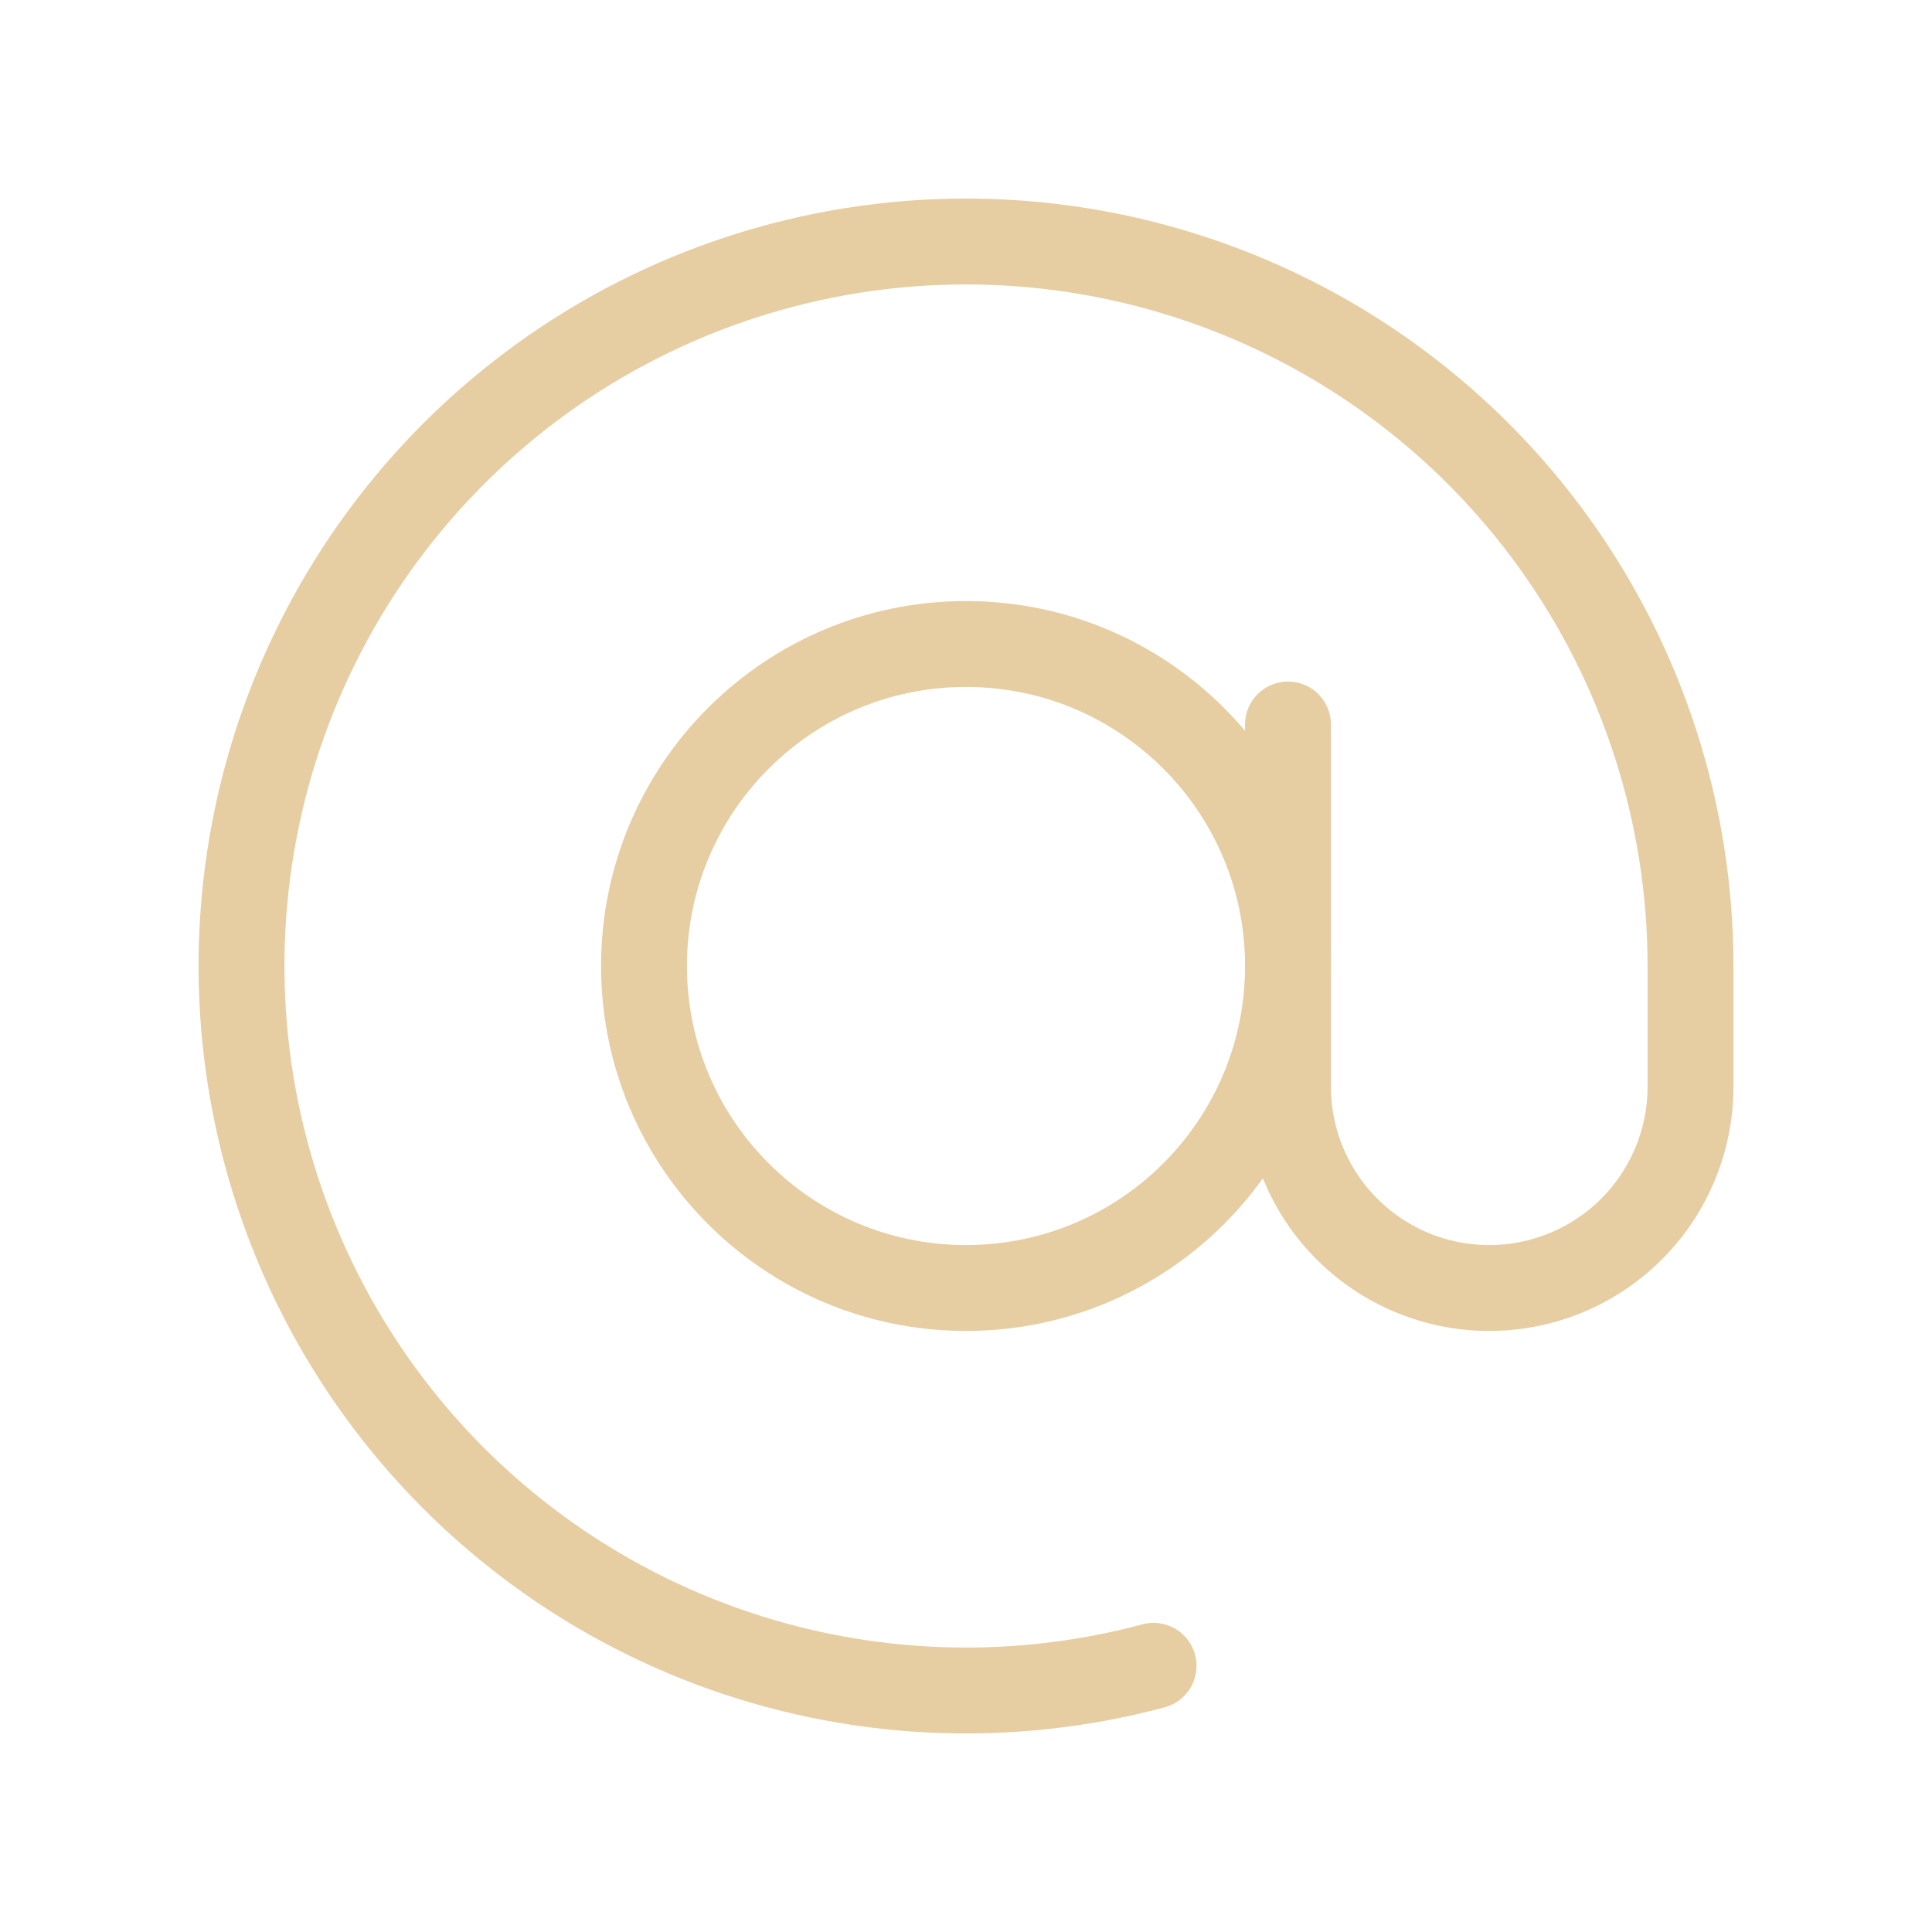
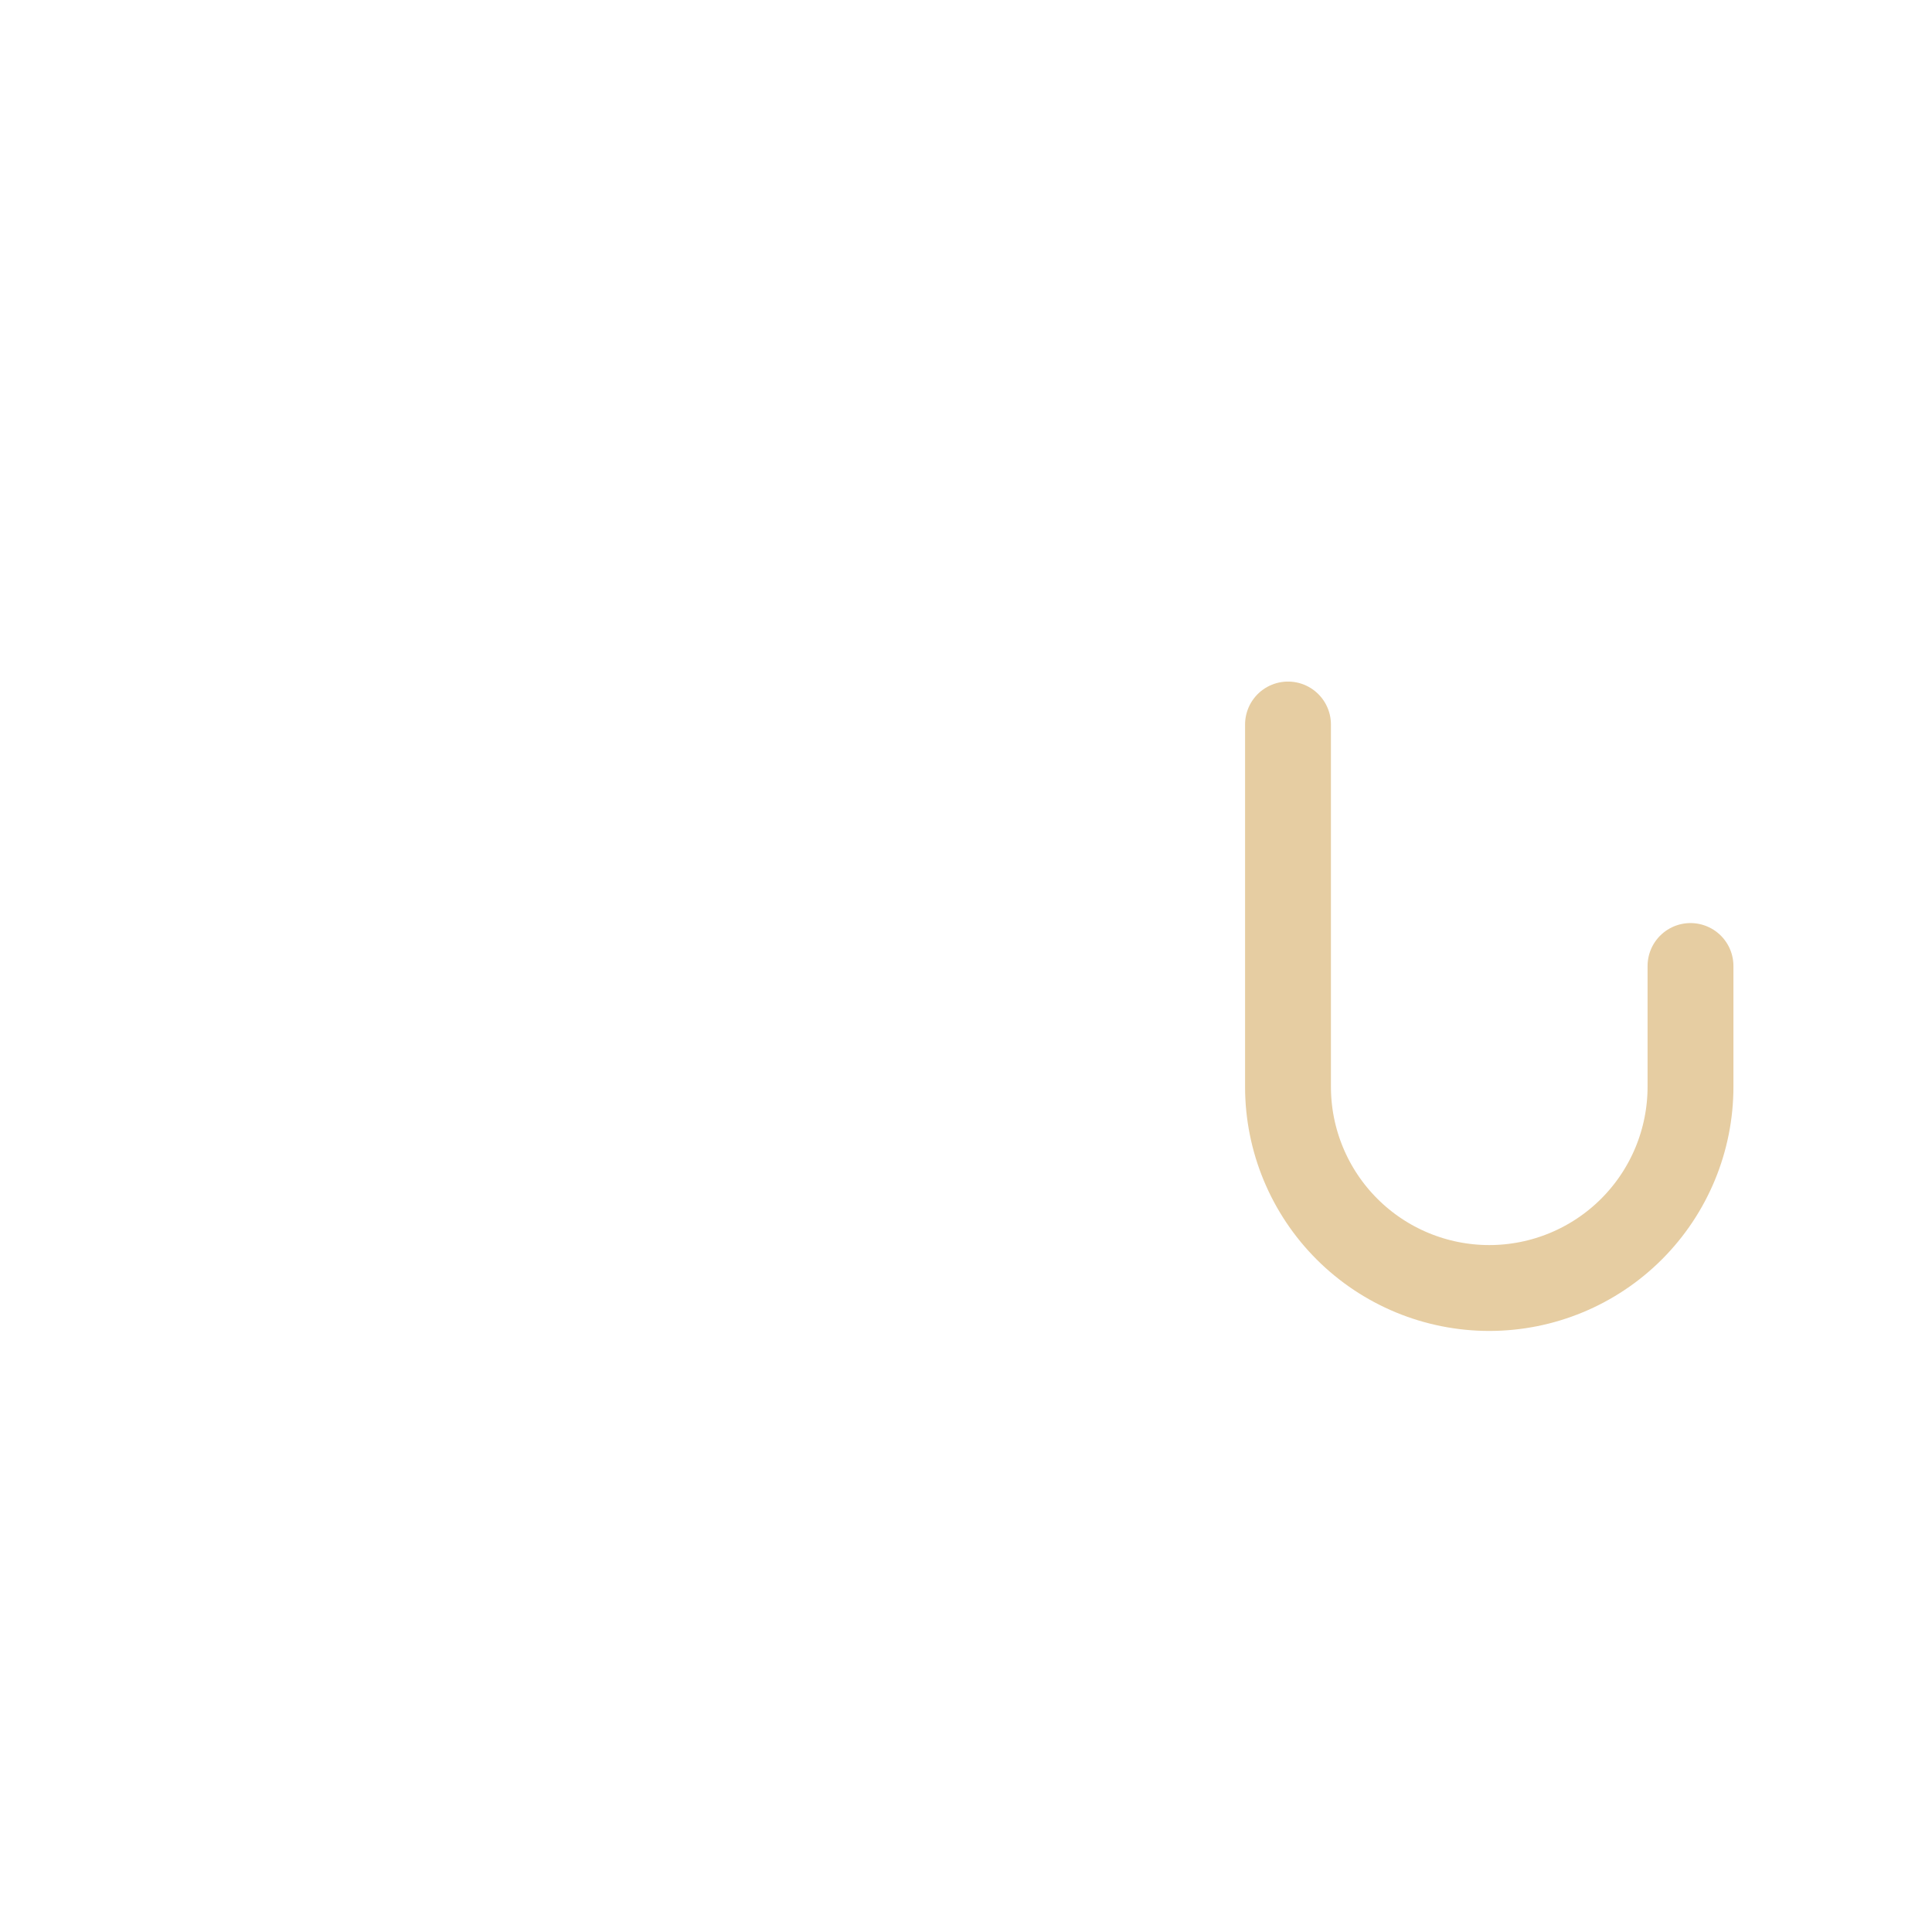
<svg xmlns="http://www.w3.org/2000/svg" width="45" height="45" viewBox="0 0 45 45" fill="none">
-   <path d="M39.375 22.5C39.375 18.974 38.271 15.537 36.217 12.671C34.163 9.805 31.263 7.654 27.924 6.521C24.585 5.387 20.975 5.328 17.601 6.352C14.227 7.375 11.258 9.43 9.112 12.227C6.965 15.025 5.749 18.424 5.634 21.948C5.519 25.473 6.51 28.944 8.469 31.876C10.428 34.808 13.257 37.052 16.557 38.294C19.857 39.536 23.463 39.712 26.869 38.8" stroke="#E6CDA2" stroke-width="2" stroke-linecap="round" />
-   <path d="M22.5 30C26.642 30 30 26.642 30 22.5C30 18.358 26.642 15 22.5 15C18.358 15 15 18.358 15 22.5C15 26.642 18.358 30 22.5 30Z" stroke="#E6CDA2" stroke-width="2" />
  <path d="M30 16.875V25.312C30 26.556 30.494 27.748 31.373 28.627C32.252 29.506 33.444 30 34.688 30C35.931 30 37.123 29.506 38.002 28.627C38.881 27.748 39.375 26.556 39.375 25.312V22.5" stroke="#E6CDA2" stroke-width="2" stroke-linecap="round" />
</svg>